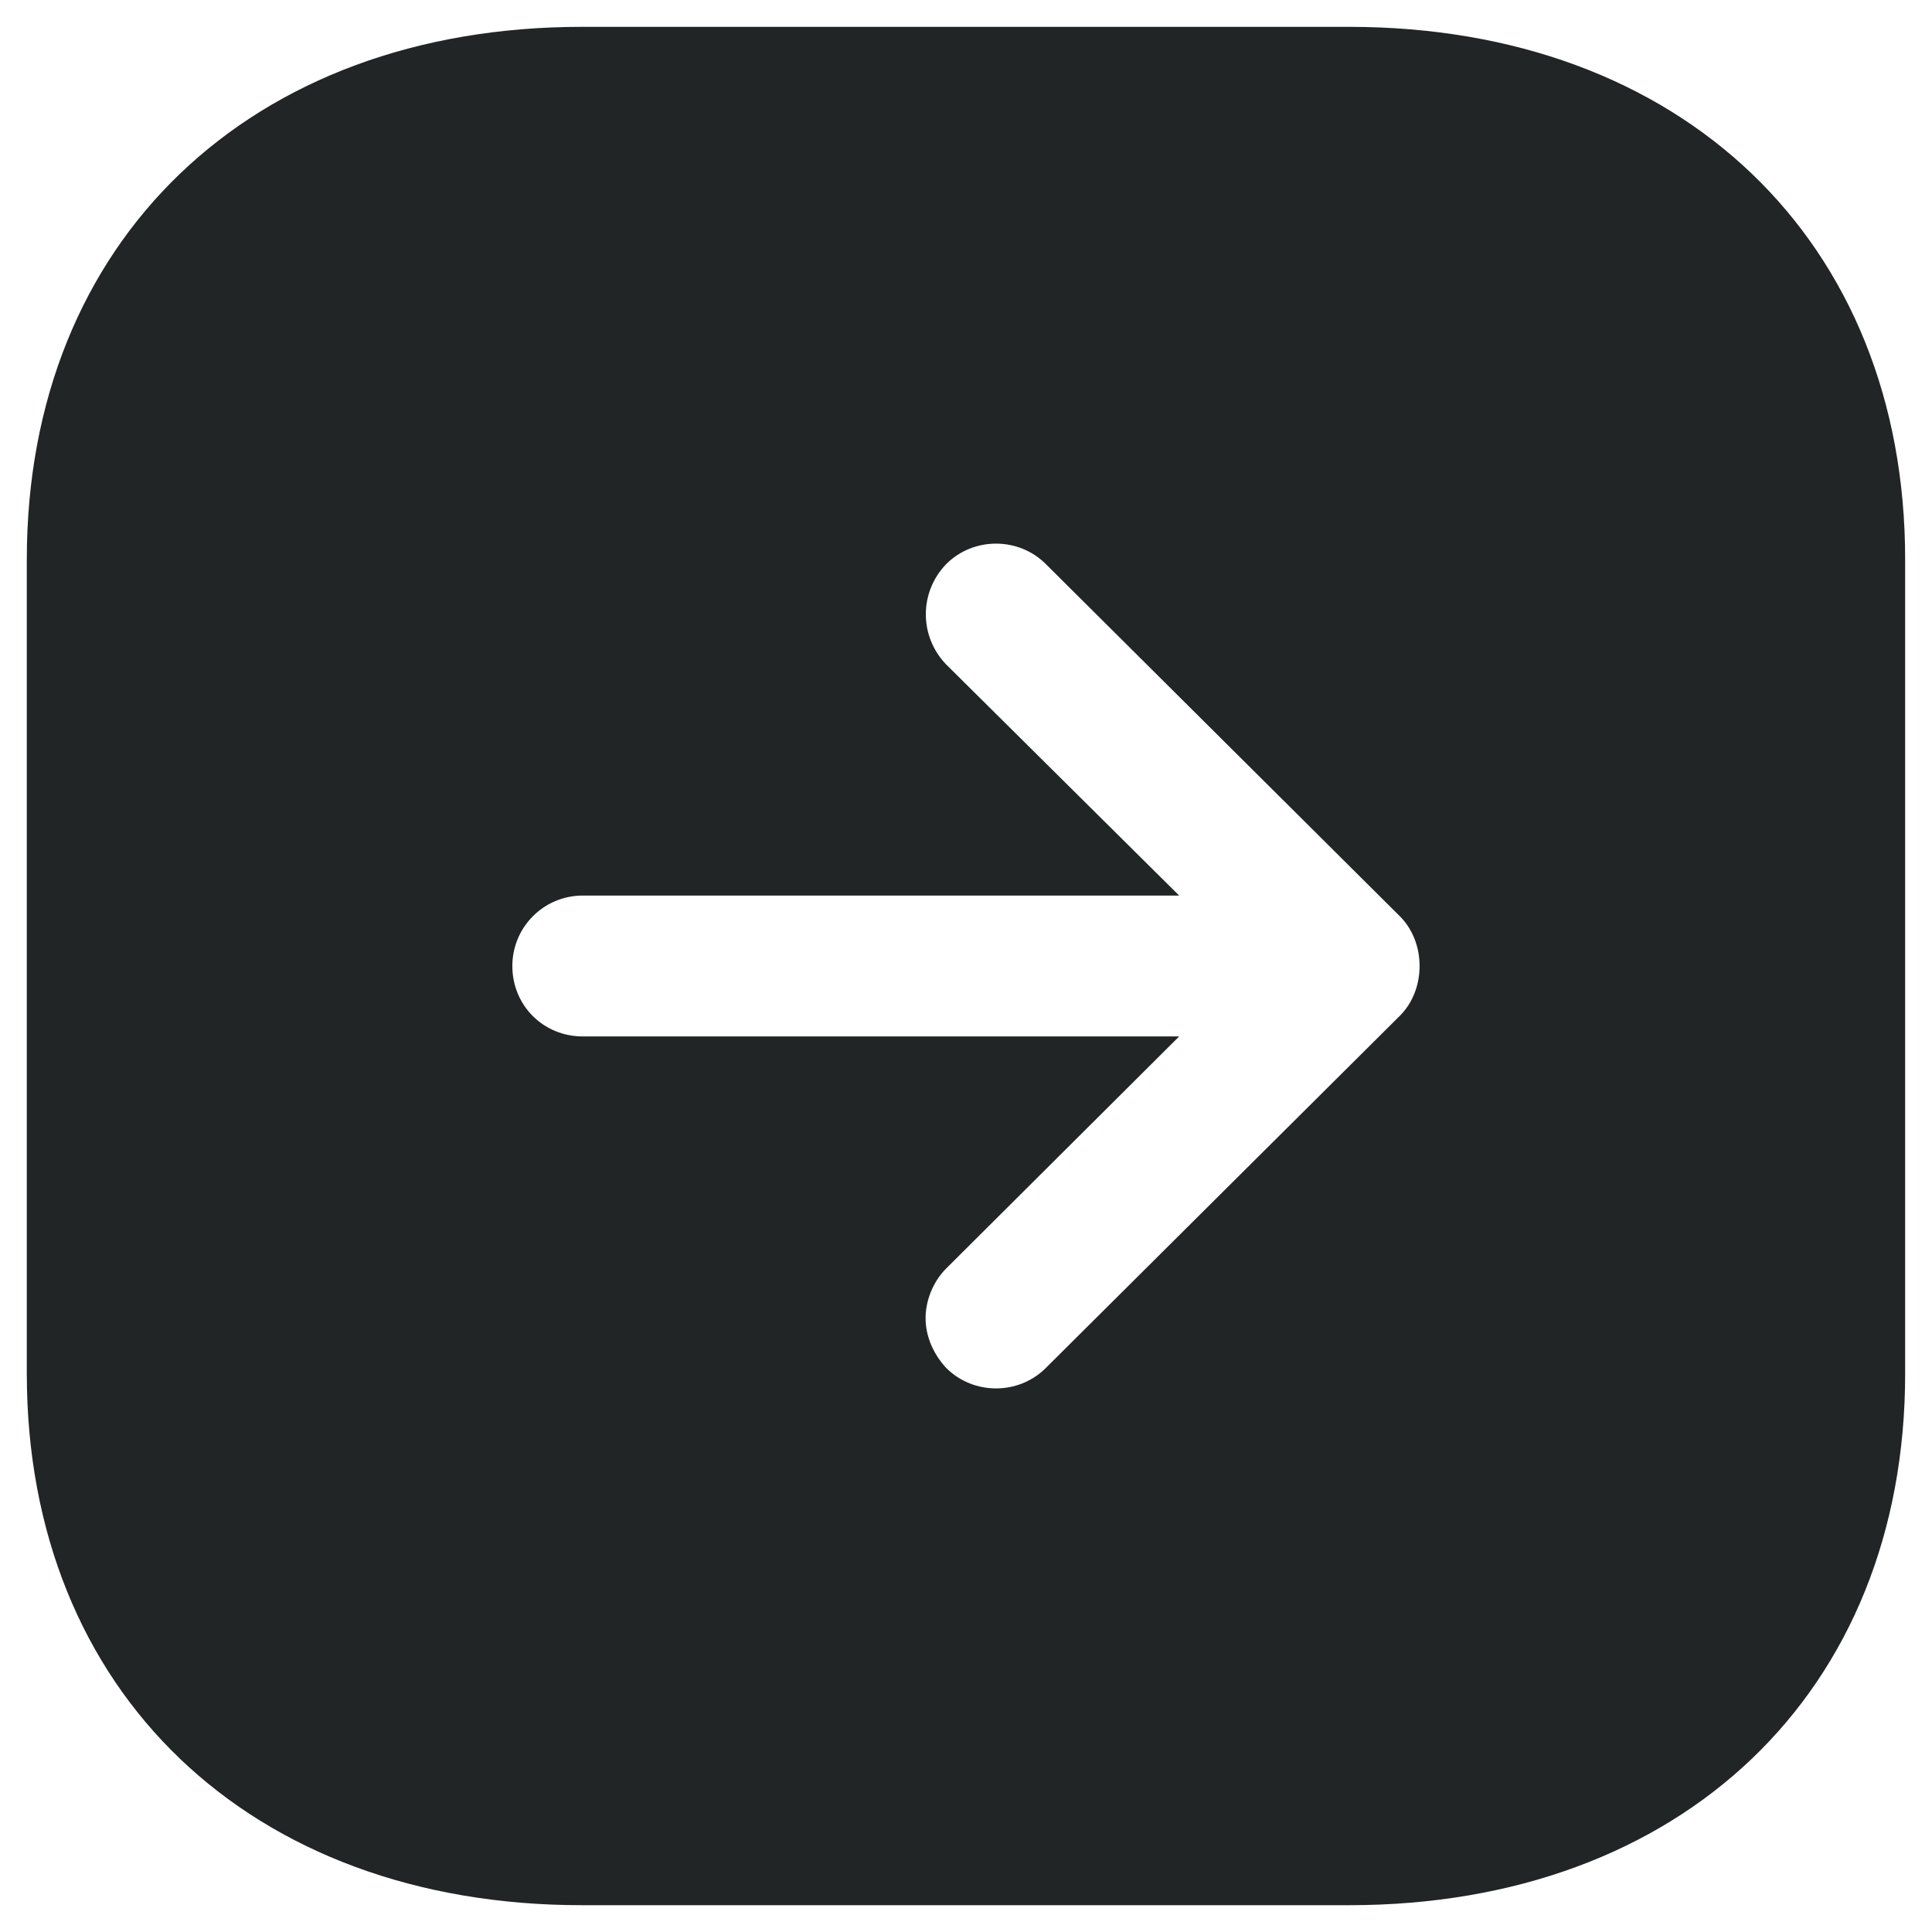
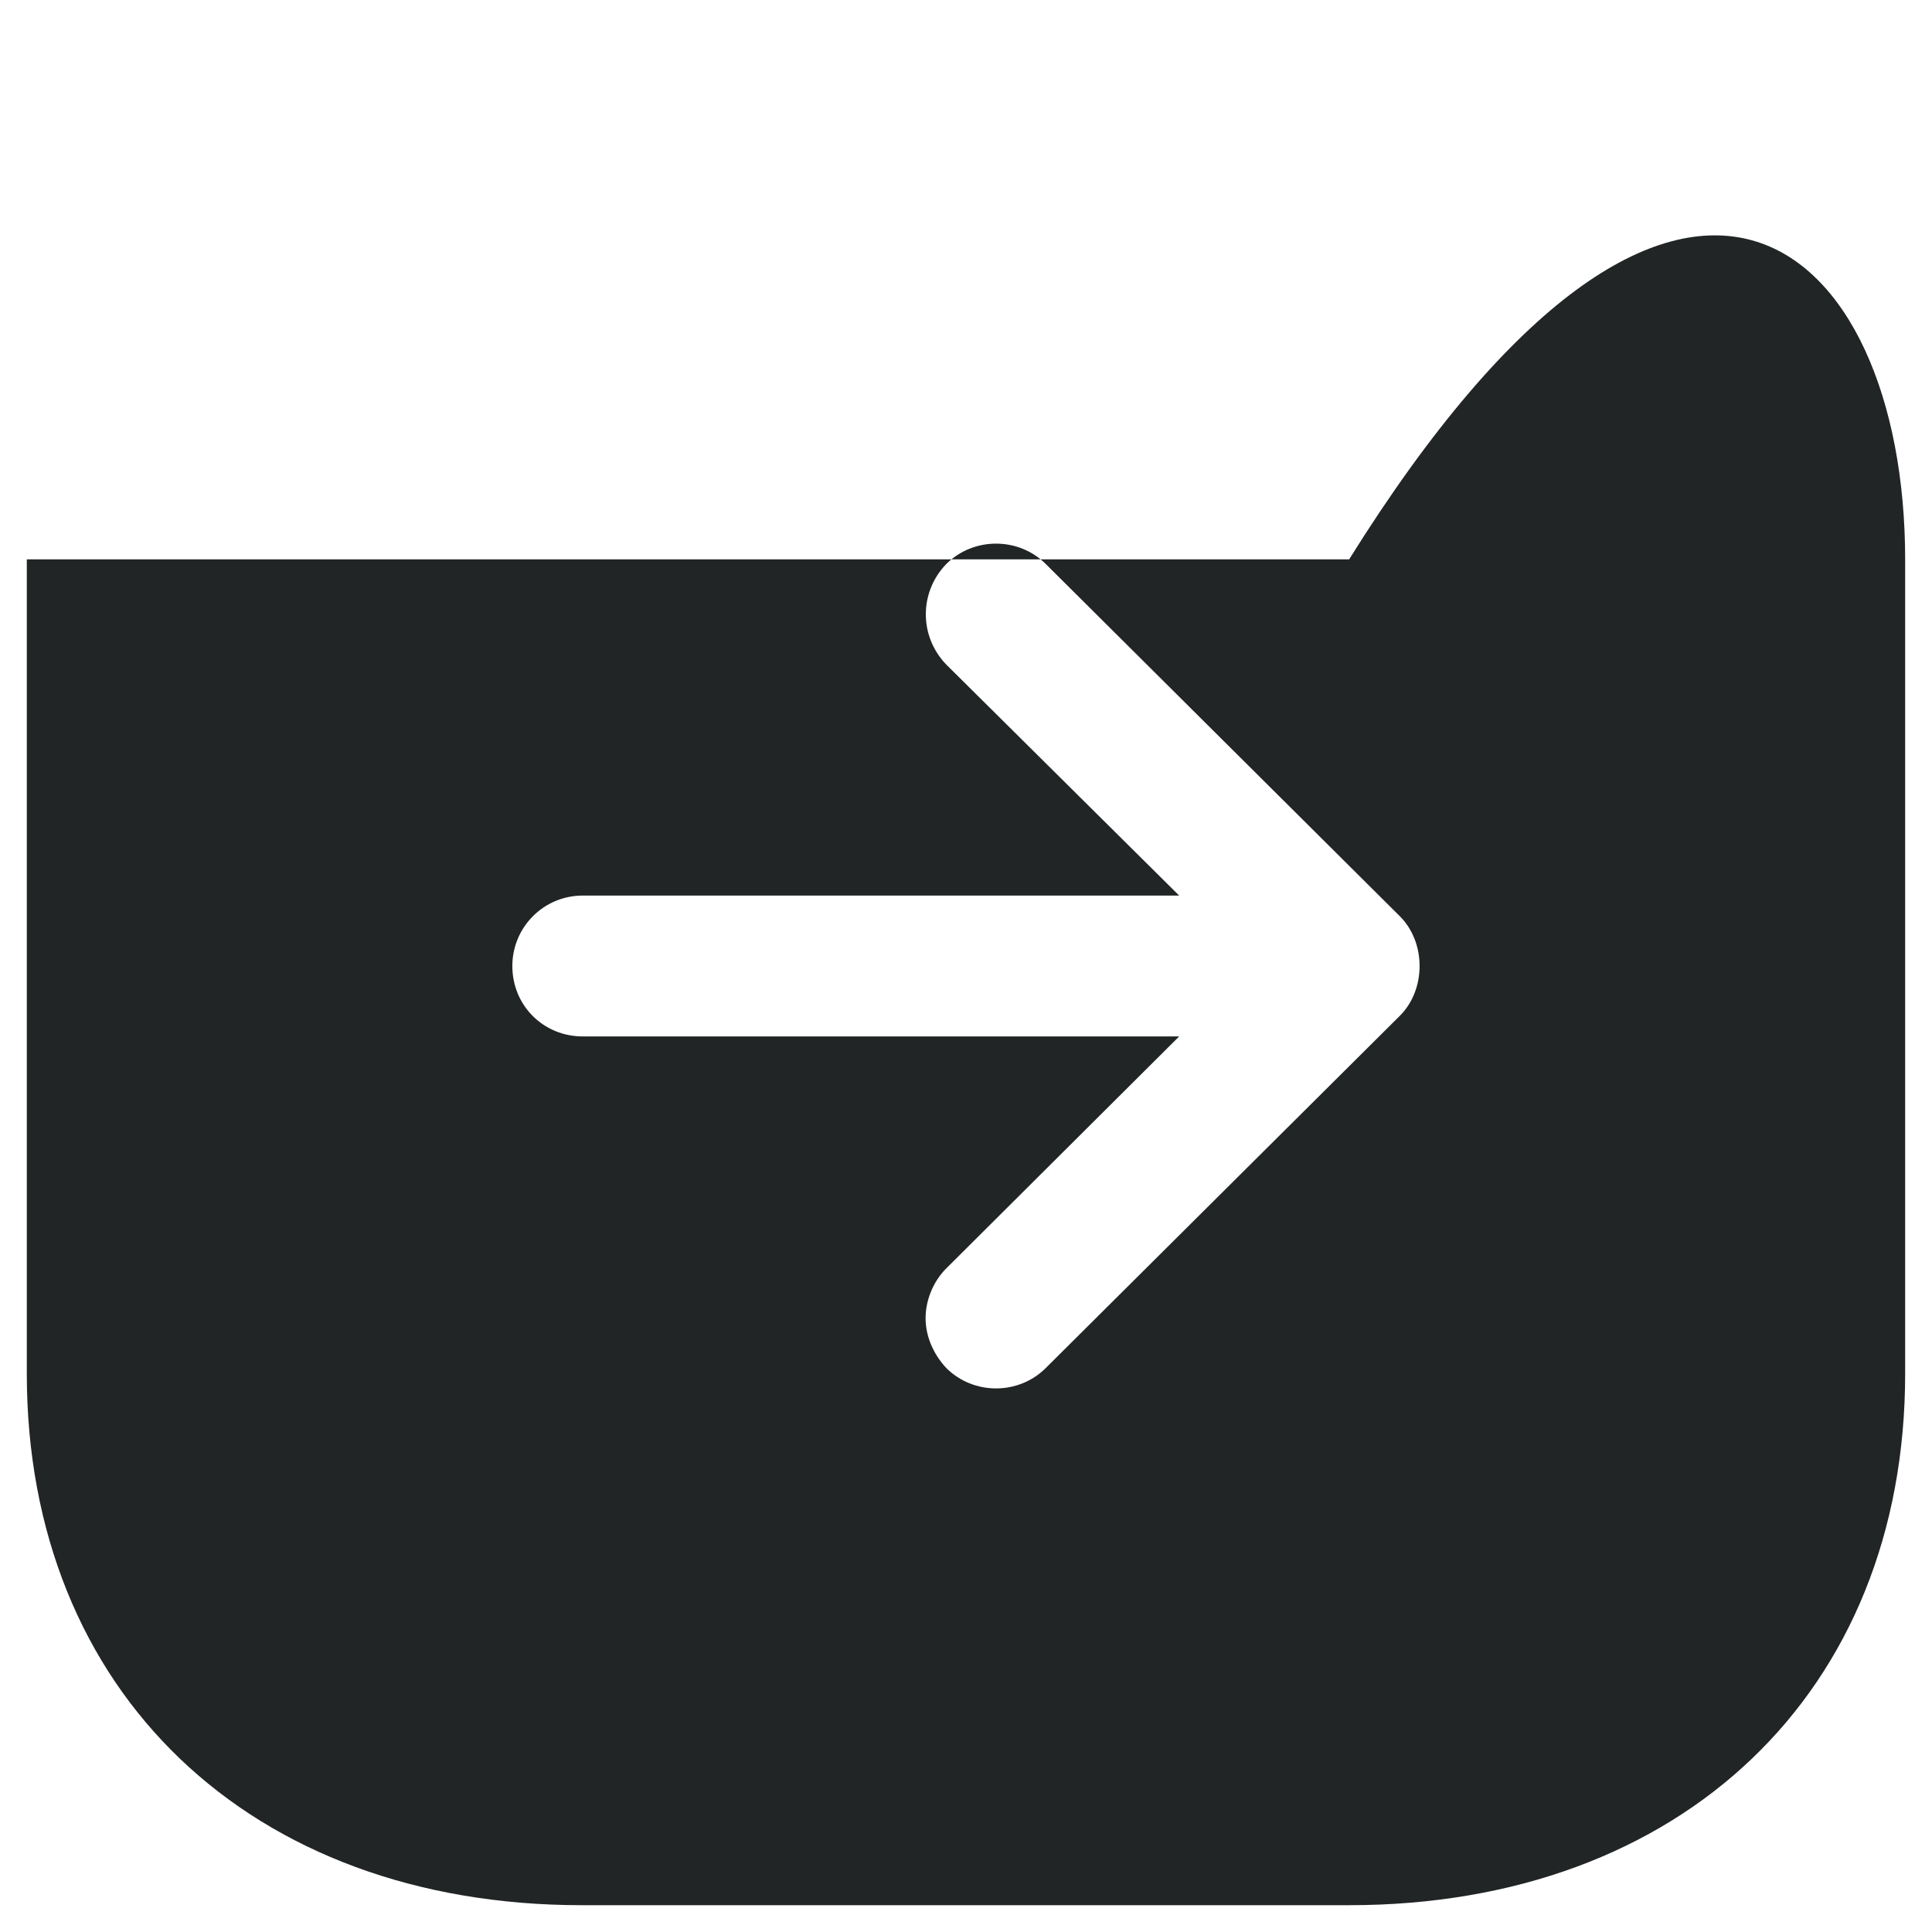
<svg xmlns="http://www.w3.org/2000/svg" width="48" height="48" viewBox="0 0 48 48" fill="none">
-   <path fill-rule="evenodd" clip-rule="evenodd" d="M33.519 47.334H14.456C6.219 47.334 0.666 42.035 0.666 34.127V13.897C0.666 5.987 6.219 0.667 14.456 0.667H33.519C41.779 0.667 47.333 5.987 47.333 13.897V34.127C47.333 42.035 41.779 47.334 33.519 47.334ZM29.296 22.25H14.479C13.499 22.25 12.729 23.044 12.729 24C12.729 24.98 13.499 25.75 14.479 25.75H29.296L23.509 31.514C23.183 31.84 22.996 32.307 22.996 32.75C22.996 33.191 23.183 33.637 23.509 33.987C24.186 34.664 25.306 34.664 25.983 33.987L34.779 25.237C35.433 24.584 35.433 23.417 34.779 22.764L25.983 14.014C25.306 13.337 24.186 13.337 23.509 14.014C22.833 14.714 22.833 15.81 23.509 16.51L29.296 22.25Z" fill="#222525" />
+   <path fill-rule="evenodd" clip-rule="evenodd" d="M33.519 47.334H14.456C6.219 47.334 0.666 42.035 0.666 34.127V13.897H33.519C41.779 0.667 47.333 5.987 47.333 13.897V34.127C47.333 42.035 41.779 47.334 33.519 47.334ZM29.296 22.25H14.479C13.499 22.25 12.729 23.044 12.729 24C12.729 24.98 13.499 25.75 14.479 25.75H29.296L23.509 31.514C23.183 31.84 22.996 32.307 22.996 32.75C22.996 33.191 23.183 33.637 23.509 33.987C24.186 34.664 25.306 34.664 25.983 33.987L34.779 25.237C35.433 24.584 35.433 23.417 34.779 22.764L25.983 14.014C25.306 13.337 24.186 13.337 23.509 14.014C22.833 14.714 22.833 15.81 23.509 16.51L29.296 22.25Z" fill="#222525" />
</svg>